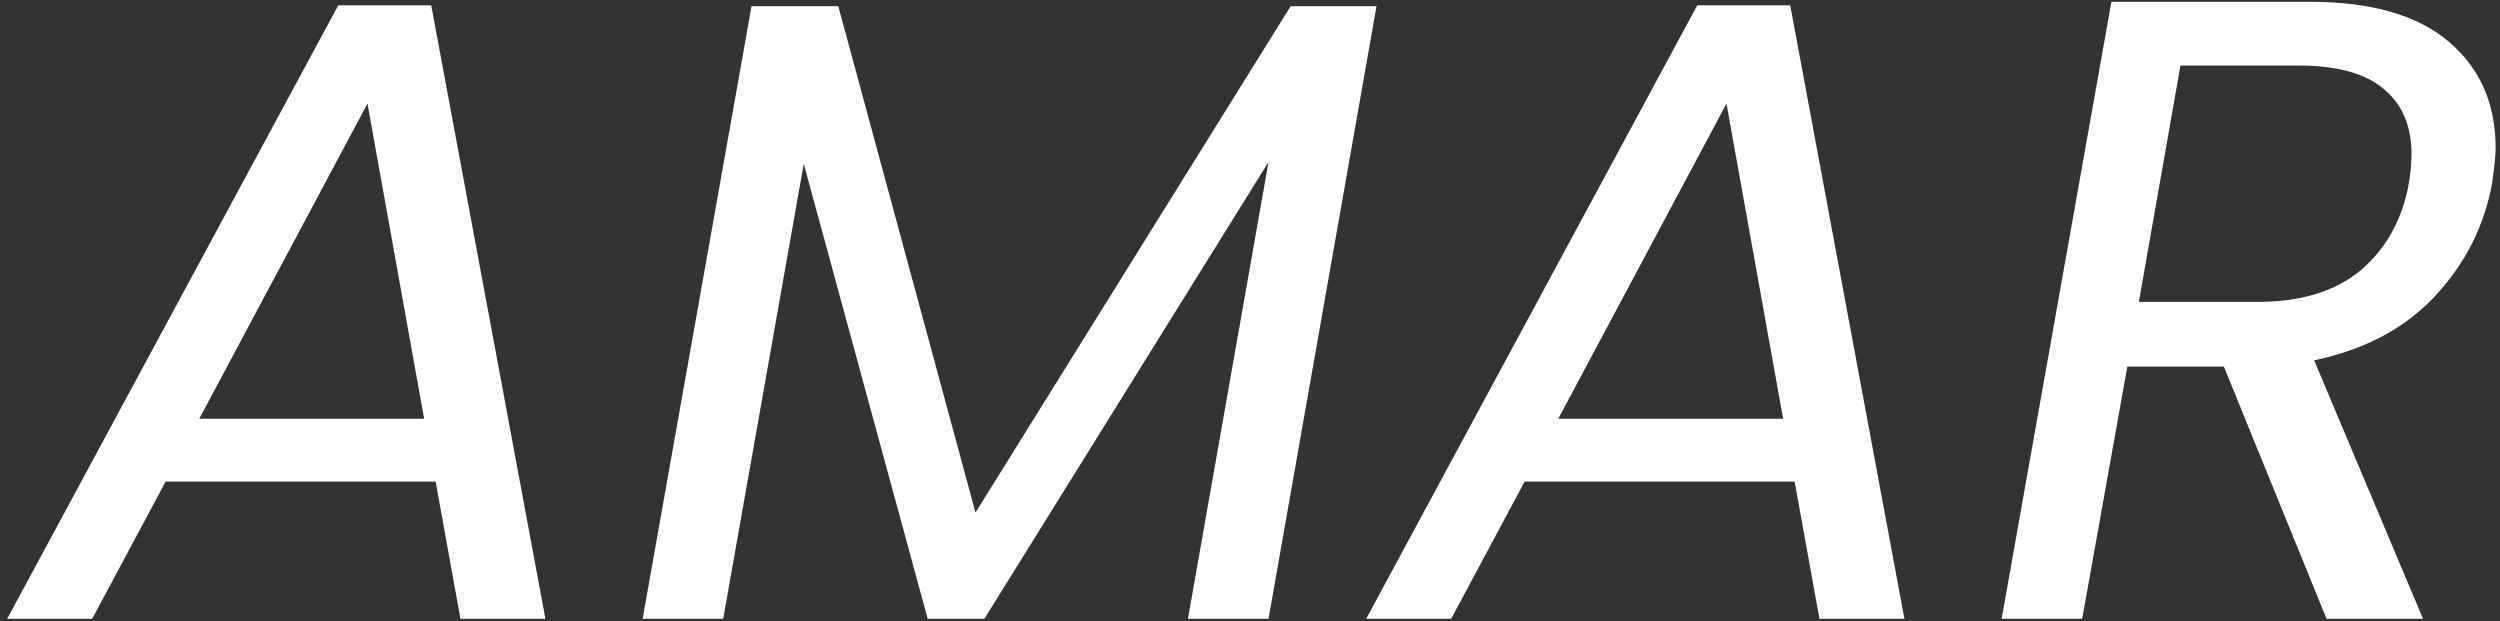
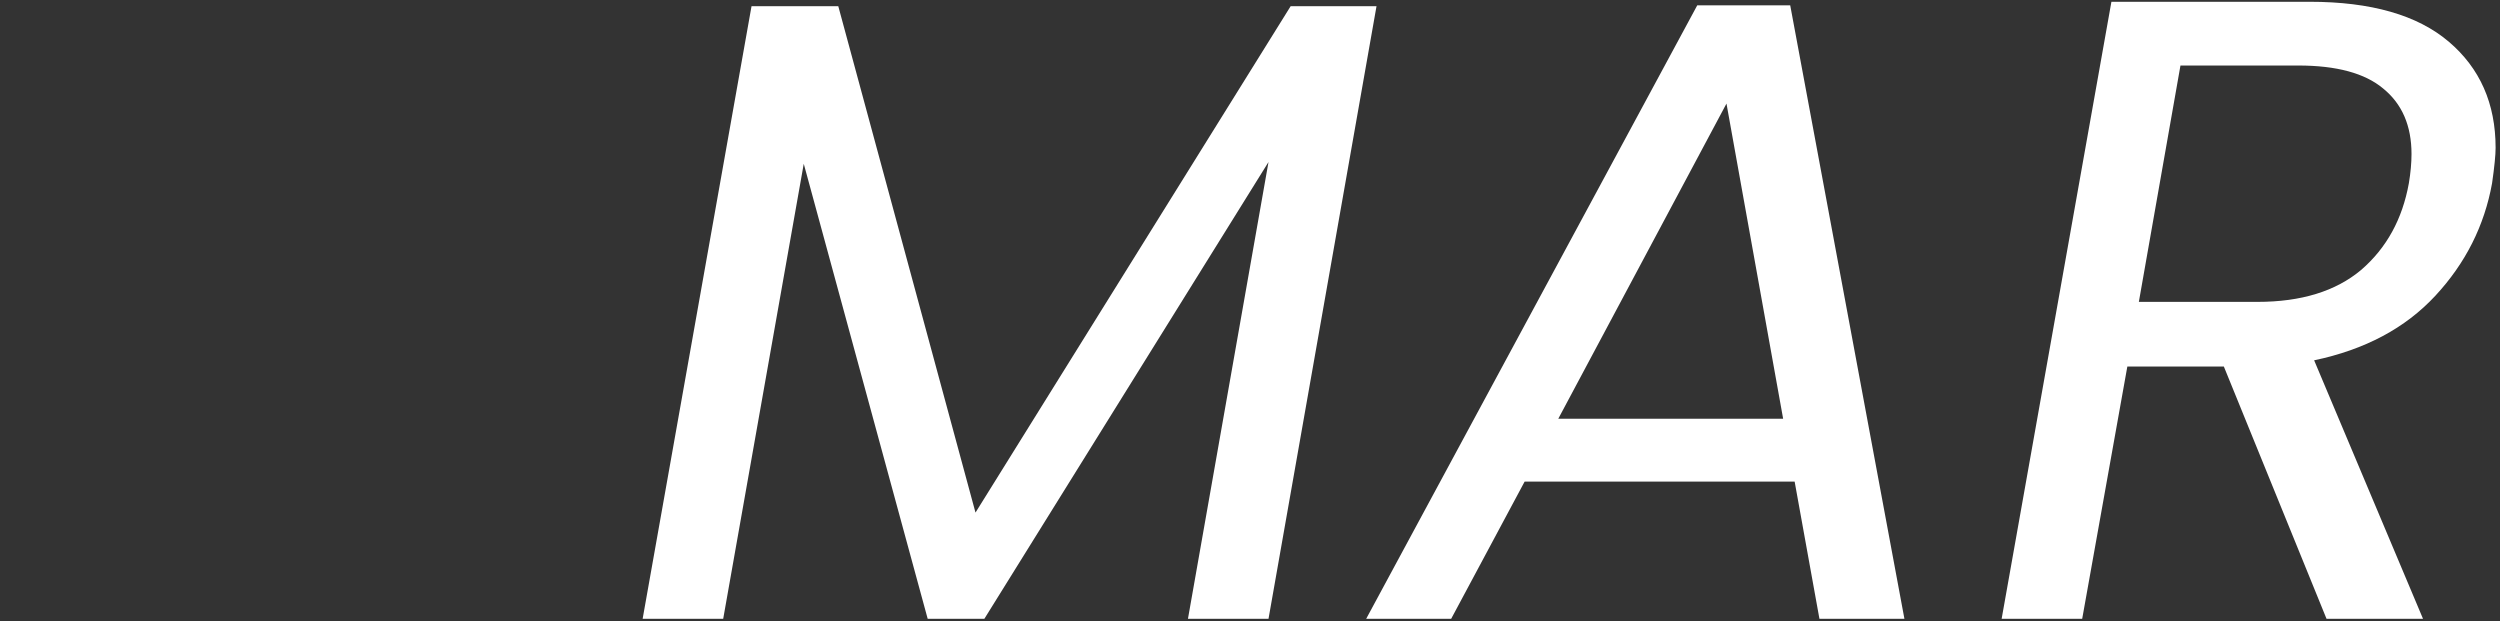
<svg xmlns="http://www.w3.org/2000/svg" width="326" height="81" viewBox="0 0 326 81" fill="none">
  <rect x="0" y="0" width="326" height="81" fill="#333333" stroke="none" />
  <path d="M301.186 0.232C309.189 0.232 315.231 1.964 319.309 5.427C323.388 8.89 325.427 13.507 325.427 19.279C325.427 20.203 325.274 21.742 324.966 23.897C323.965 29.438 321.503 34.324 317.578 38.557C313.653 42.79 308.381 45.599 301.763 46.984L315.962 80.692H303.379L289.988 47.792H277.406L271.518 80.692H261.014L275.328 0.232H301.186ZM314.115 23.897C314.346 22.511 314.461 21.241 314.461 20.087C314.461 16.393 313.23 13.546 310.767 11.545C308.381 9.544 304.687 8.543 299.685 8.543H284.332L278.906 39.365H294.375C300.07 39.365 304.572 37.98 307.881 35.209C311.19 32.362 313.268 28.591 314.115 23.897Z" fill="white" />
  <path d="M234.021 62.799H198.813L189.232 80.692H178.15L221.323 0.694H233.444L248.336 80.692H237.254L234.021 62.799ZM232.521 54.603L225.133 13.507L203.2 54.603H232.521Z" fill="white" />
  <path d="M179.497 0.809L165.414 80.692H154.909L165.414 21.126L128.359 80.692H120.971L104.81 21.357L94.305 80.692H83.8L97.999 0.809H109.312L127.204 66.839L168.3 0.809H179.497Z" fill="white" />
-   <path d="M56.808 62.799H21.599L12.018 80.692H0.936L44.11 0.694H56.23L71.122 80.692H60.04L56.808 62.799ZM55.307 54.603L47.919 13.507L25.986 54.603H55.307Z" fill="white" />
</svg>